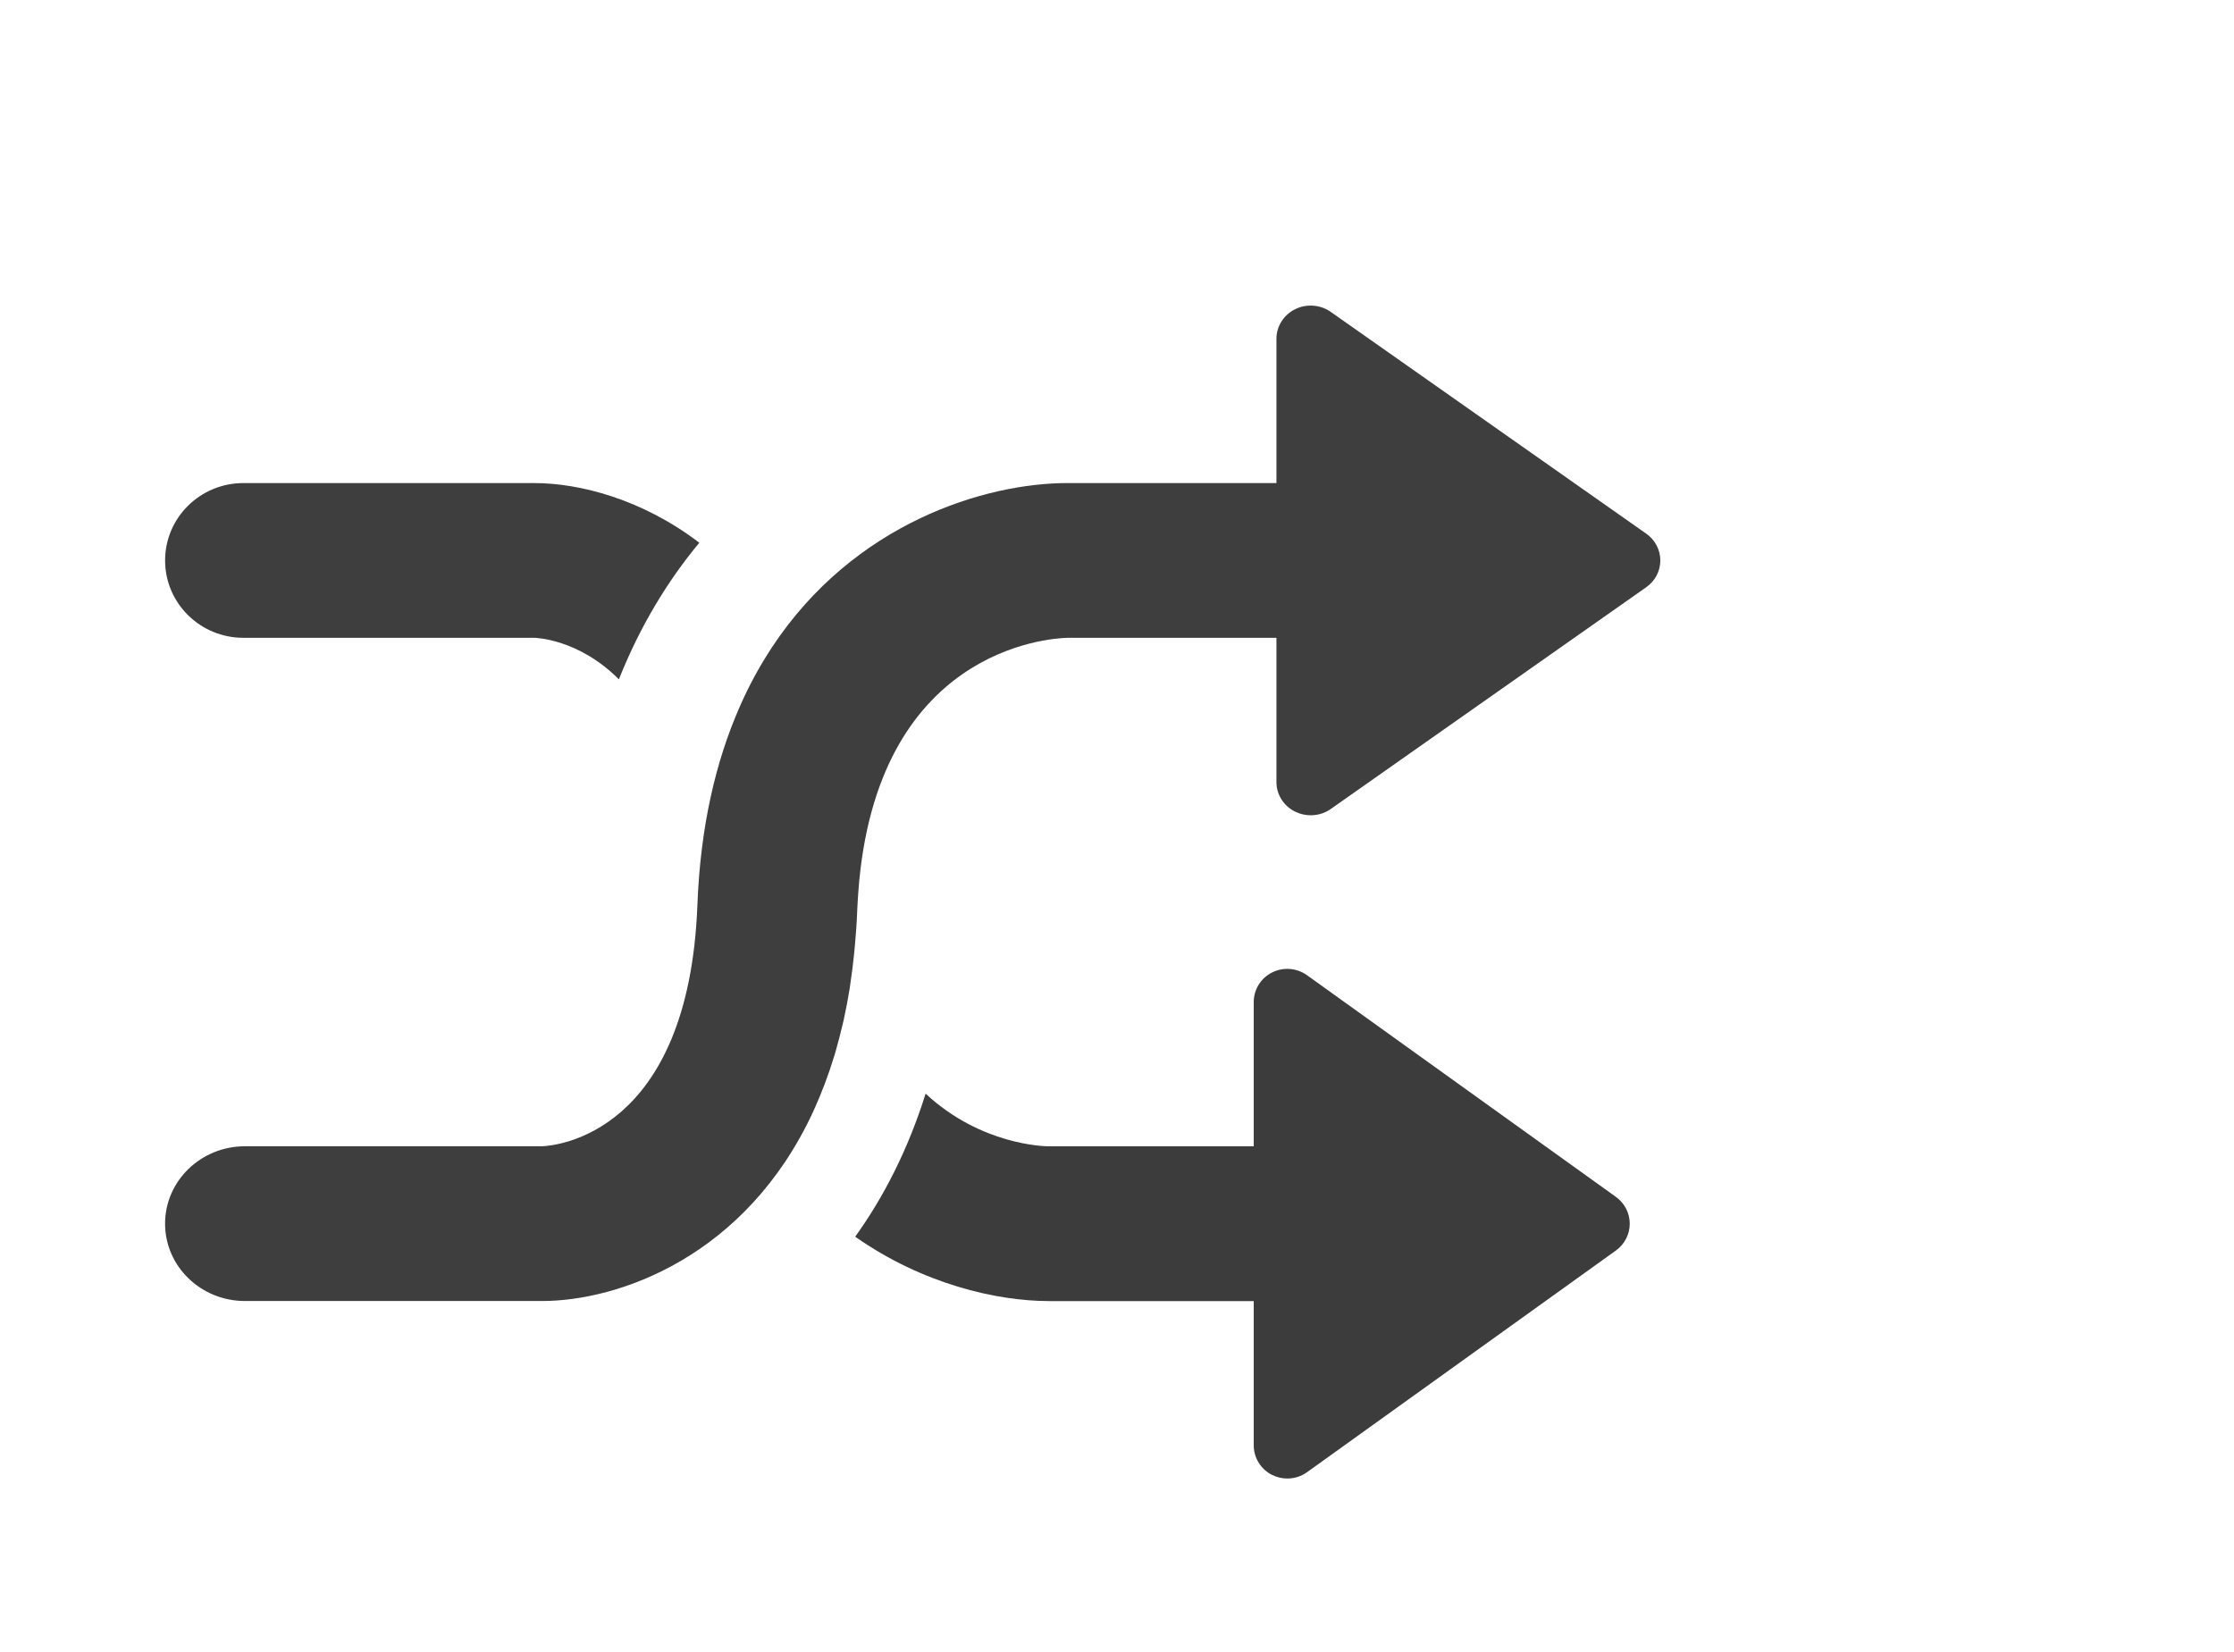
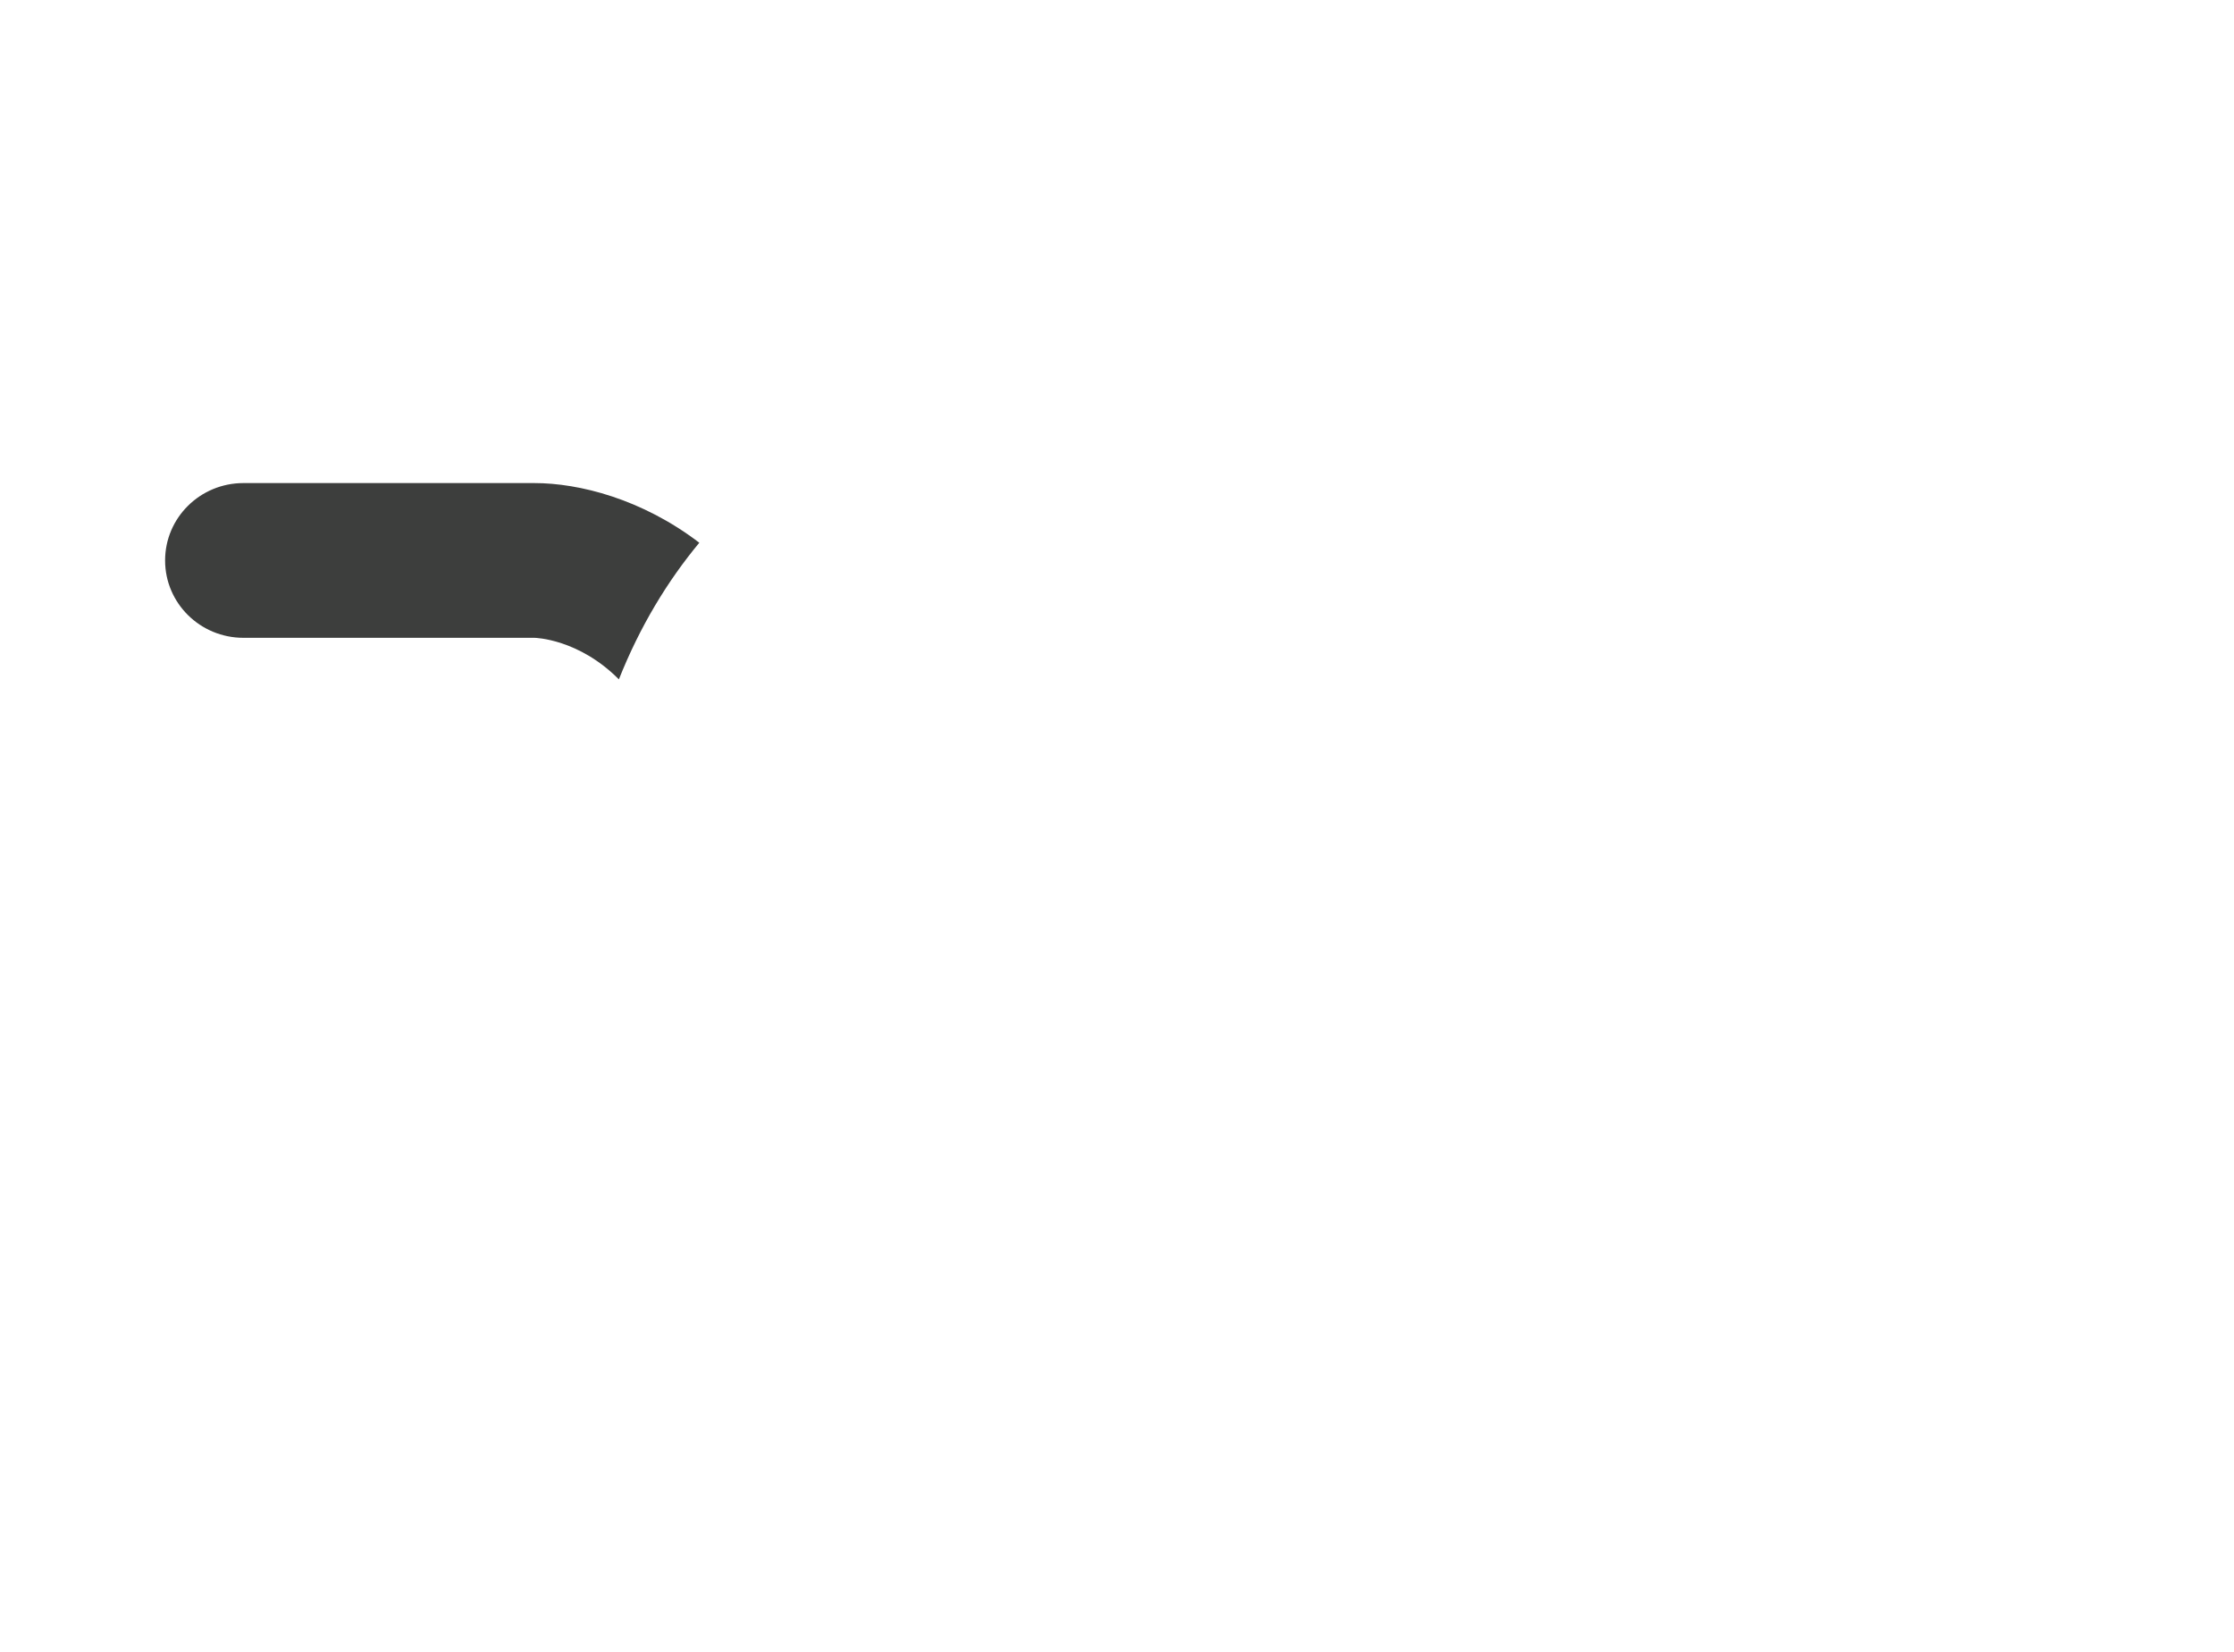
<svg xmlns="http://www.w3.org/2000/svg" width="73px" height="54px" version="1.1">
  <title>shuffle-on-pressed</title>
  <description>Created with Sketch (http://www.bohemiancoding.com/sketch)</description>
  <defs />
  <g id="Page 1" fill="rgb(215,215,215)" fill-rule="evenodd">
    <g id="Group" fill="rgb(0,0,0)">
      <path d="M7.954,20.845 L17.462,20.845 C17.489,20.845 18.905,20.877 20.223,22.203 C20.913,20.467 21.814,18.986 22.851,17.738 C20.976,16.305 18.925,15.788 17.462,15.788 L7.954,15.788 C6.541,15.788 5.395,16.919 5.395,18.317 C5.395,19.714 6.541,20.845 7.954,20.845 C7.954,20.845 6.541,20.845 7.954,20.845 L7.954,20.845" id="Shape" fill="rgb(61,62,61)" />
-       <path d="M41.71,20.845 L41.71,25.562 C41.71,25.97 41.947,26.342 42.322,26.527 C42.481,26.606 42.656,26.645 42.829,26.645 C43.062,26.645 43.293,26.576 43.487,26.438 L53.792,19.193 C54.083,18.99 54.254,18.664 54.254,18.317 C54.254,17.97 54.083,17.643 53.792,17.44 L43.487,10.195 C43.148,9.955 42.695,9.92 42.322,10.105 C41.946,10.291 41.71,10.664 41.71,11.072 L41.71,15.787 L34.88,15.787 C32.212,15.788 27.911,17.078 25.218,21.166 C25.184,21.219 25.15,21.271 25.118,21.323 C24.782,21.847 24.474,22.416 24.2,23.034 C24.185,23.066 24.172,23.099 24.157,23.132 C23.393,24.879 22.887,27.001 22.789,29.576 C22.504,37.065 18.161,37.446 17.713,37.462 L8.006,37.462 C6.564,37.462 5.394,38.595 5.394,39.992 C5.394,41.388 6.564,42.52 8.006,42.52 L17.713,42.52 C20.202,42.52 24.372,41.081 26.571,36.333 C26.858,35.702 27.076,35.12 27.267,34.491 C27.283,34.434 27.299,34.377 27.317,34.319 C27.393,34.052 27.464,33.777 27.531,33.495 C27.544,33.438 27.558,33.383 27.571,33.325 C27.643,32.997 27.708,32.658 27.765,32.307 C27.774,32.243 27.784,32.176 27.792,32.111 C27.836,31.821 27.873,31.521 27.905,31.216 C27.915,31.116 27.926,31.017 27.934,30.915 C27.968,30.54 27.997,30.157 28.011,29.759 C28.02,29.551 28.033,29.35 28.047,29.151 C28.625,21.23 34.257,20.861 34.882,20.845 L41.71,20.845 Z M41.71,20.845" id="Shape" fill="rgb(61,62,61)" />
-       <path d="M52.803,39.117 L42.709,31.872 C42.376,31.632 41.932,31.598 41.567,31.783 C41.199,31.967 40.968,32.34 40.968,32.749 L40.968,37.464 L34.282,37.464 C34.132,37.464 32.055,37.426 30.246,35.743 C29.674,37.566 28.881,39.115 27.945,40.418 C30.145,41.963 32.559,42.521 34.28,42.522 L40.968,42.522 L40.968,47.238 C40.968,47.646 41.2,48.018 41.567,48.203 C41.723,48.282 41.895,48.321 42.064,48.321 C42.292,48.321 42.518,48.253 42.709,48.115 L52.803,40.869 C53.087,40.666 53.255,40.339 53.255,39.993 C53.255,39.646 53.087,39.321 52.803,39.117 C52.803,39.117 53.087,39.321 52.803,39.117 L52.803,39.117" id="Shape" fill="rgb(59,60,59)" />
    </g>
  </g>
</svg>